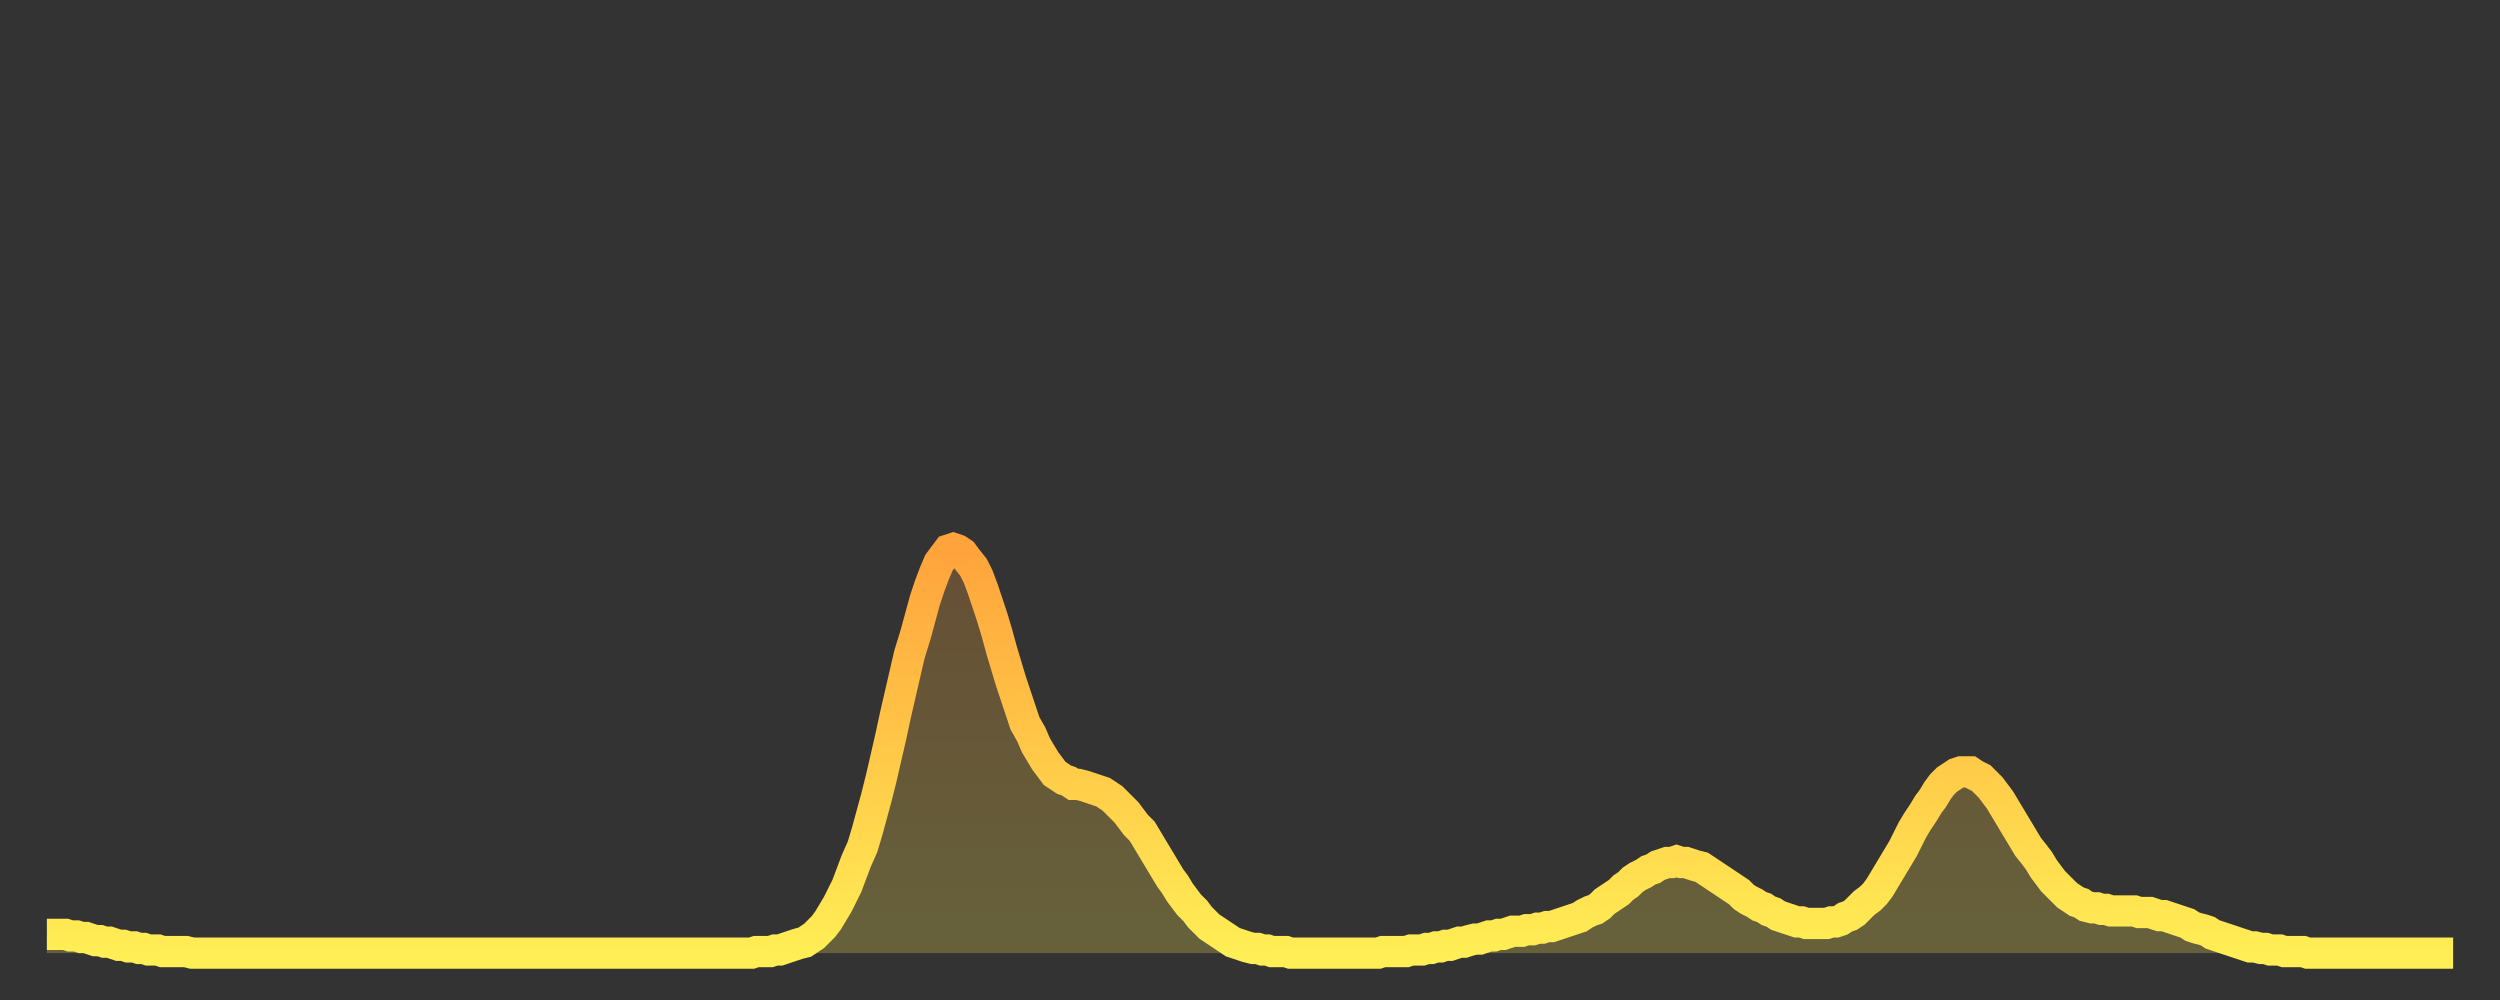
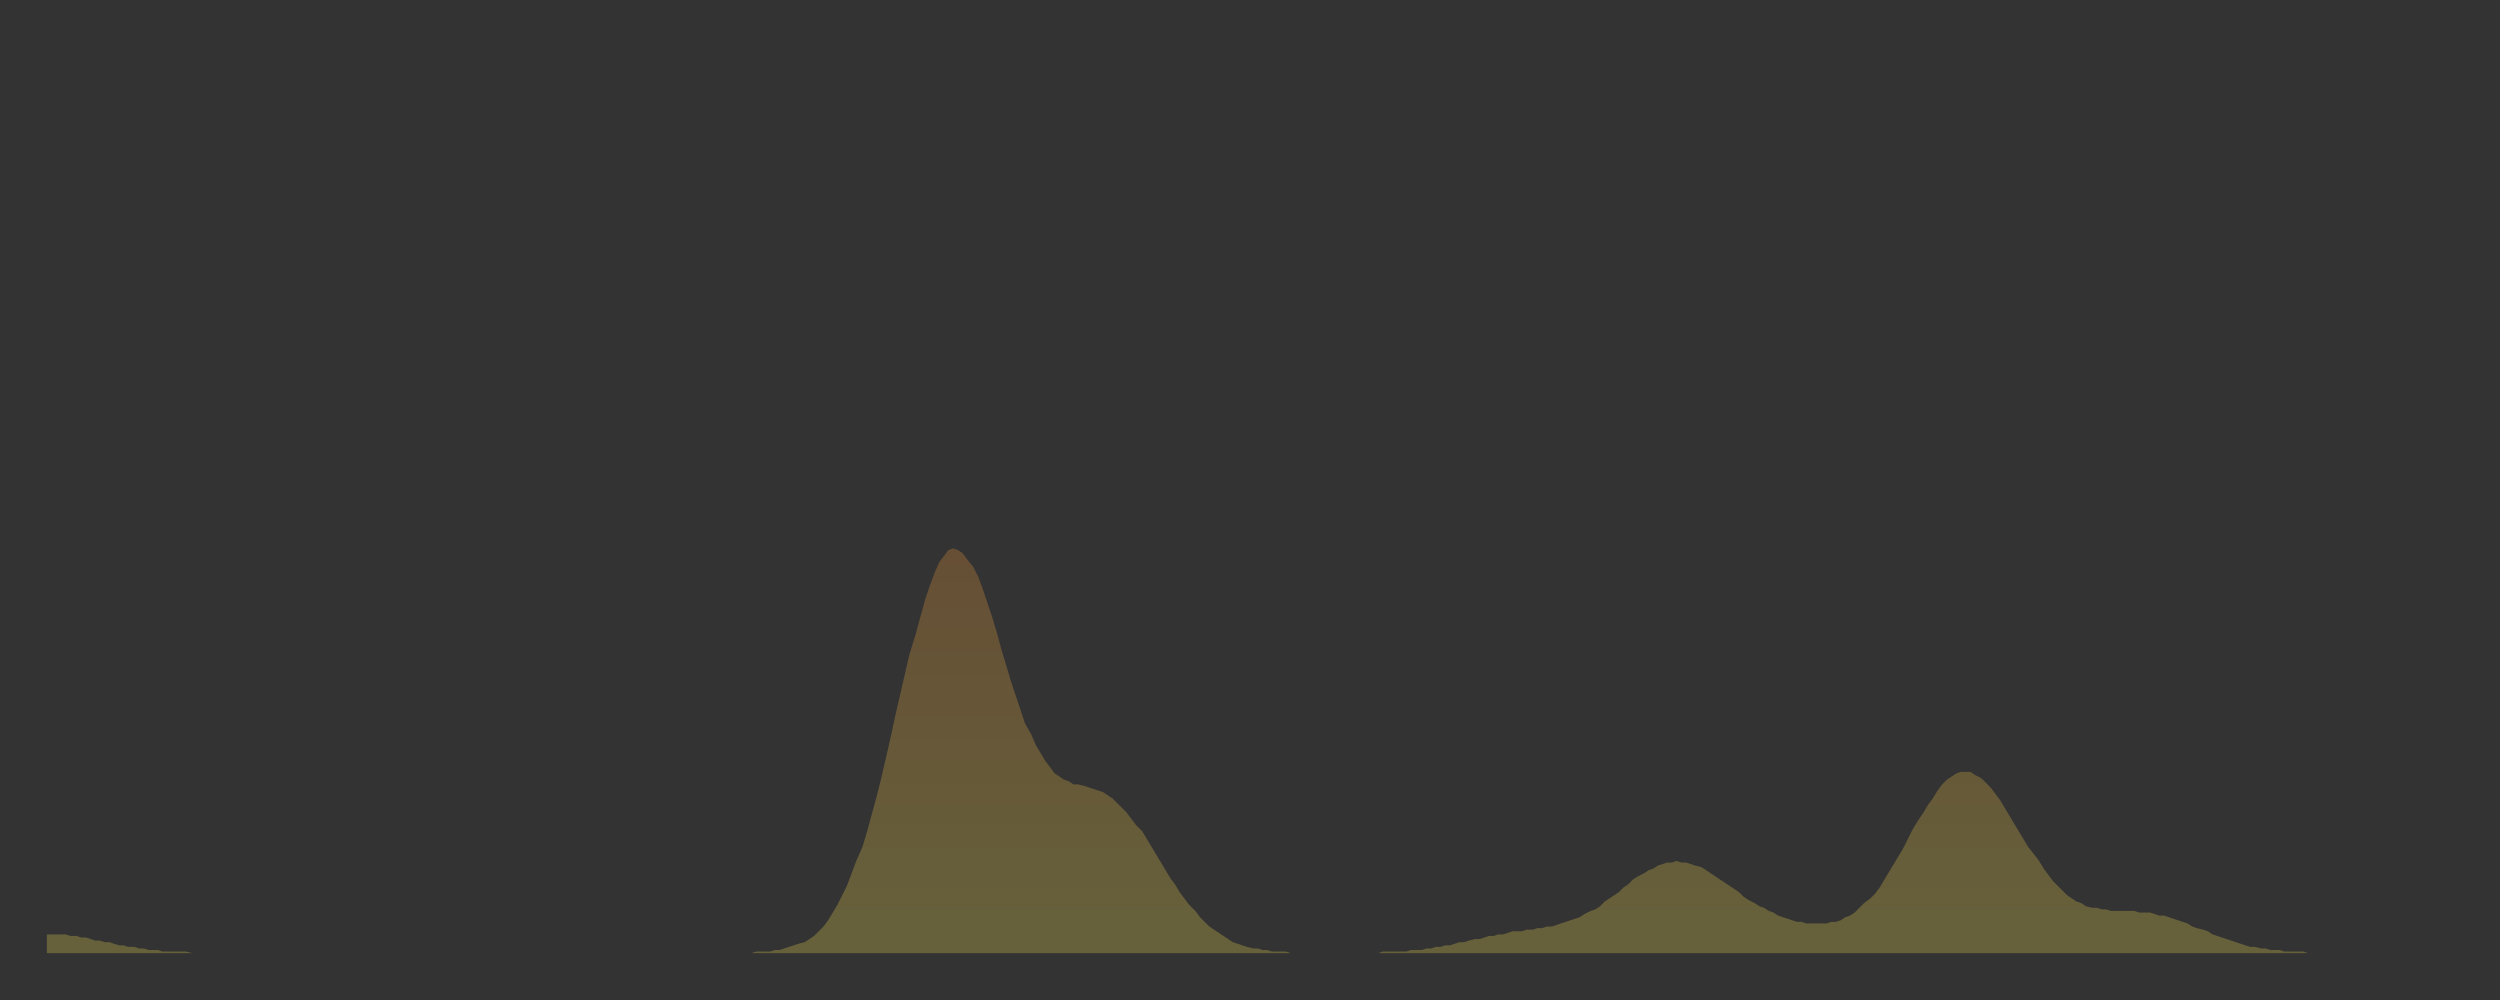
<svg xmlns="http://www.w3.org/2000/svg" baseProfile="full" height="64" version="1.1" width="160">
  <rect width="100%" height="100%" fill="#333333" stroke="none" />
  <defs>
    <linearGradient id="id609572" x1="0" x2="0" y1="0" y2="1">
      <stop offset="0%" stop-color="#ffa33c" />
      <stop offset="50%" stop-color="#ffc848" />
      <stop offset="100%" stop-color="#ffee55" />
    </linearGradient>
  </defs>
  <g transform="translate(3,3)">
    <g>
-       <path d="M 0.0 56.8 0.3 56.8 0.6 56.8 0.9 56.8 1.2 56.8 1.5 56.9 1.9 56.9 2.2 57.0 2.5 57.0 2.8 57.1 3.1 57.2 3.4 57.2 3.7 57.3 4.0 57.3 4.3 57.4 4.6 57.5 4.9 57.5 5.2 57.6 5.6 57.6 5.9 57.7 6.2 57.7 6.5 57.8 6.8 57.8 7.1 57.8 7.4 57.9 7.7 57.9 8.0 57.9 8.3 57.9 8.6 57.9 8.9 57.9 9.3 58.0 9.6 58.0 9.9 58.0 10.2 58.0 10.5 58.0 10.8 58.0 11.1 58.0 11.4 58.0 11.7 58.0 12.0 58.0 12.3 58.0 12.7 58.0 13.0 58.0 13.3 58.0 13.6 58.0 13.9 58.0 14.2 58.0 14.5 58.0 14.8 58.0 15.1 58.0 15.4 58.0 15.7 58.0 16.0 58.0 16.4 58.0 16.7 58.0 17.0 58.0 17.3 58.0 17.6 58.0 17.9 58.0 18.2 58.0 18.5 58.0 18.8 58.0 19.1 58.0 19.4 58.0 19.8 58.0 20.1 58.0 20.4 58.0 20.7 58.0 21.0 58.0 21.3 58.0 21.6 58.0 21.9 58.0 22.2 58.0 22.5 58.0 22.8 58.0 23.1 58.0 23.5 58.0 23.8 58.0 24.1 58.0 24.4 58.0 24.7 58.0 25.0 58.0 25.3 58.0 25.6 58.0 25.9 58.0 26.2 58.0 26.5 58.0 26.8 58.0 27.2 58.0 27.5 58.0 27.8 58.0 28.1 58.0 28.4 58.0 28.7 58.0 29.0 58.0 29.3 58.0 29.6 58.0 29.9 58.0 30.2 58.0 30.6 58.0 30.9 58.0 31.2 58.0 31.5 58.0 31.8 58.0 32.1 58.0 32.4 58.0 32.7 58.0 33.0 58.0 33.3 58.0 33.6 58.0 33.9 58.0 34.3 58.0 34.6 58.0 34.9 58.0 35.2 58.0 35.5 58.0 35.8 58.0 36.1 58.0 36.4 58.0 36.7 58.0 37.0 58.0 37.3 58.0 37.7 58.0 38.0 58.0 38.3 58.0 38.6 58.0 38.9 58.0 39.2 58.0 39.5 58.0 39.8 58.0 40.1 58.0 40.4 58.0 40.7 58.0 41.0 58.0 41.4 58.0 41.7 58.0 42.0 58.0 42.3 58.0 42.6 58.0 42.9 58.0 43.2 58.0 43.5 58.0 43.8 58.0 44.1 58.0 44.4 58.0 44.7 58.0 45.1 58.0 45.4 57.9 45.7 57.9 46.0 57.9 46.3 57.9 46.6 57.8 46.9 57.8 47.2 57.7 47.5 57.6 47.8 57.5 48.1 57.4 48.5 57.3 48.8 57.1 49.1 56.9 49.4 56.6 49.7 56.3 50.0 55.9 50.3 55.4 50.6 54.9 50.9 54.3 51.2 53.7 51.5 52.9 51.8 52.1 52.2 51.2 52.5 50.2 52.8 49.1 53.1 48.0 53.4 46.8 53.7 45.5 54.0 44.2 54.3 42.8 54.6 41.5 54.9 40.2 55.2 38.9 55.6 37.6 55.9 36.5 56.2 35.4 56.5 34.5 56.8 33.7 57.1 33.0 57.4 32.6 57.7 32.2 58.0 32.1 58.3 32.2 58.6 32.4 58.9 32.8 59.3 33.3 59.6 33.9 59.9 34.7 60.2 35.6 60.5 36.5 60.8 37.5 61.1 38.6 61.4 39.6 61.7 40.6 62.0 41.5 62.3 42.4 62.6 43.3 63.0 44.0 63.3 44.7 63.6 45.2 63.9 45.7 64.2 46.1 64.5 46.5 64.8 46.7 65.1 46.9 65.4 47.0 65.7 47.2 66.0 47.2 66.4 47.3 66.7 47.4 67.0 47.5 67.3 47.6 67.6 47.7 67.9 47.9 68.2 48.1 68.5 48.4 68.8 48.7 69.1 49.0 69.4 49.4 69.7 49.8 70.1 50.2 70.4 50.7 70.7 51.2 71.0 51.7 71.3 52.2 71.6 52.7 71.9 53.2 72.2 53.6 72.5 54.1 72.8 54.5 73.1 54.9 73.5 55.3 73.8 55.7 74.1 56.0 74.4 56.3 74.7 56.5 75.0 56.7 75.3 56.9 75.6 57.1 75.9 57.3 76.2 57.4 76.5 57.5 76.8 57.6 77.2 57.7 77.5 57.7 77.8 57.8 78.1 57.8 78.4 57.9 78.7 57.9 79.0 57.9 79.3 57.9 79.6 58.0 79.9 58.0 80.2 58.0 80.5 58.0 80.9 58.0 81.2 58.0 81.5 58.0 81.8 58.0 82.1 58.0 82.4 58.0 82.7 58.0 83.0 58.0 83.3 58.0 83.6 58.0 83.9 58.0 84.3 58.0 84.6 58.0 84.9 58.0 85.2 58.0 85.5 57.9 85.8 57.9 86.1 57.9 86.4 57.9 86.7 57.9 87.0 57.9 87.3 57.8 87.6 57.8 88.0 57.8 88.3 57.7 88.6 57.7 88.9 57.6 89.2 57.6 89.5 57.5 89.8 57.5 90.1 57.4 90.4 57.3 90.7 57.3 91.0 57.2 91.4 57.1 91.7 57.1 92.0 57.0 92.3 56.9 92.6 56.9 92.9 56.8 93.2 56.8 93.5 56.7 93.8 56.6 94.1 56.6 94.4 56.6 94.7 56.5 95.1 56.5 95.4 56.4 95.7 56.4 96.0 56.3 96.3 56.3 96.6 56.2 96.9 56.1 97.2 56.0 97.5 55.9 97.8 55.8 98.1 55.7 98.4 55.5 98.8 55.3 99.1 55.2 99.4 55.0 99.7 54.7 100.0 54.5 100.3 54.3 100.6 54.1 100.9 53.8 101.2 53.6 101.5 53.3 101.8 53.1 102.2 52.9 102.5 52.7 102.8 52.6 103.1 52.4 103.4 52.3 103.7 52.2 104.0 52.2 104.3 52.1 104.6 52.2 104.9 52.2 105.2 52.3 105.5 52.4 105.9 52.5 106.2 52.7 106.5 52.9 106.8 53.1 107.1 53.3 107.4 53.5 107.7 53.7 108.0 53.9 108.3 54.1 108.6 54.4 108.9 54.6 109.3 54.8 109.6 55.0 109.9 55.1 110.2 55.3 110.5 55.4 110.8 55.6 111.1 55.7 111.4 55.8 111.7 55.9 112.0 56.0 112.3 56.0 112.6 56.1 113.0 56.1 113.3 56.1 113.6 56.1 113.9 56.1 114.2 56.0 114.5 56.0 114.8 55.9 115.1 55.7 115.4 55.6 115.7 55.4 116.0 55.1 116.3 54.8 116.7 54.5 117.0 54.2 117.3 53.8 117.6 53.3 117.9 52.8 118.2 52.3 118.5 51.8 118.8 51.3 119.1 50.7 119.4 50.1 119.7 49.6 120.1 49.0 120.4 48.5 120.7 48.1 121.0 47.6 121.3 47.2 121.6 46.9 121.9 46.7 122.2 46.5 122.5 46.4 122.8 46.4 123.1 46.4 123.4 46.6 123.8 46.8 124.1 47.1 124.4 47.4 124.7 47.8 125.0 48.2 125.3 48.7 125.6 49.2 125.9 49.7 126.2 50.2 126.5 50.7 126.8 51.2 127.2 51.7 127.5 52.1 127.8 52.6 128.1 53.0 128.4 53.4 128.7 53.7 129.0 54.0 129.3 54.3 129.6 54.5 129.9 54.7 130.2 54.8 130.5 55.0 130.9 55.1 131.2 55.1 131.5 55.2 131.8 55.2 132.1 55.3 132.4 55.3 132.7 55.3 133.0 55.3 133.3 55.3 133.6 55.3 133.9 55.4 134.2 55.4 134.6 55.4 134.9 55.5 135.2 55.6 135.5 55.6 135.8 55.7 136.1 55.8 136.4 55.9 136.7 56.0 137.0 56.1 137.3 56.3 137.6 56.4 138.0 56.5 138.3 56.6 138.6 56.8 138.9 56.9 139.2 57.0 139.5 57.1 139.8 57.2 140.1 57.3 140.4 57.4 140.7 57.5 141.0 57.6 141.3 57.6 141.7 57.7 142.0 57.7 142.3 57.8 142.6 57.8 142.9 57.8 143.2 57.9 143.5 57.9 143.8 57.9 144.1 57.9 144.4 57.9 144.7 58.0 145.1 58.0 145.4 58.0 145.7 58.0 146.0 58.0 146.3 58.0 146.6 58.0 146.9 58.0 147.2 58.0 147.5 58.0 147.8 58.0 148.1 58.0 148.4 58.0 148.8 58.0 149.1 58.0 149.4 58.0 149.7 58.0 150.0 58.0 150.3 58.0 150.6 58.0 150.9 58.0 151.2 58.0 151.5 58.0 151.8 58.0 152.1 58.0 152.5 58.0 152.8 58.0 153.1 58.0 153.4 58.0 153.7 58.0 154.0 58.0" fill="none" id="graph-curve" opacity="1" stroke="url(#id609572)" stroke-width="2" />
      <path d="M 0 58 L 0.0 56.8 0.3 56.8 0.6 56.8 0.9 56.8 1.2 56.8 1.5 56.9 1.9 56.9 2.2 57.0 2.5 57.0 2.8 57.1 3.1 57.2 3.4 57.2 3.7 57.3 4.0 57.3 4.3 57.4 4.6 57.5 4.9 57.5 5.2 57.6 5.6 57.6 5.9 57.7 6.2 57.7 6.5 57.8 6.8 57.8 7.1 57.8 7.4 57.9 7.7 57.9 8.0 57.9 8.3 57.9 8.6 57.9 8.9 57.9 9.3 58.0 9.6 58.0 9.9 58.0 10.2 58.0 10.5 58.0 10.8 58.0 11.1 58.0 11.4 58.0 11.7 58.0 12.0 58.0 12.3 58.0 12.7 58.0 13.0 58.0 13.3 58.0 13.6 58.0 13.9 58.0 14.2 58.0 14.5 58.0 14.8 58.0 15.1 58.0 15.4 58.0 15.7 58.0 16.0 58.0 16.4 58.0 16.7 58.0 17.0 58.0 17.3 58.0 17.6 58.0 17.9 58.0 18.2 58.0 18.5 58.0 18.8 58.0 19.1 58.0 19.4 58.0 19.8 58.0 20.1 58.0 20.4 58.0 20.7 58.0 21.0 58.0 21.3 58.0 21.6 58.0 21.9 58.0 22.2 58.0 22.5 58.0 22.8 58.0 23.1 58.0 23.5 58.0 23.8 58.0 24.1 58.0 24.4 58.0 24.7 58.0 25.0 58.0 25.3 58.0 25.6 58.0 25.9 58.0 26.2 58.0 26.5 58.0 26.8 58.0 27.2 58.0 27.5 58.0 27.8 58.0 28.1 58.0 28.4 58.0 28.7 58.0 29.0 58.0 29.3 58.0 29.6 58.0 29.9 58.0 30.2 58.0 30.6 58.0 30.9 58.0 31.2 58.0 31.5 58.0 31.8 58.0 32.1 58.0 32.4 58.0 32.7 58.0 33.0 58.0 33.3 58.0 33.6 58.0 33.9 58.0 34.3 58.0 34.6 58.0 34.9 58.0 35.2 58.0 35.5 58.0 35.8 58.0 36.1 58.0 36.4 58.0 36.7 58.0 37.0 58.0 37.3 58.0 37.7 58.0 38.0 58.0 38.3 58.0 38.6 58.0 38.9 58.0 39.2 58.0 39.5 58.0 39.8 58.0 40.1 58.0 40.4 58.0 40.7 58.0 41.0 58.0 41.4 58.0 41.7 58.0 42.0 58.0 42.3 58.0 42.6 58.0 42.9 58.0 43.2 58.0 43.5 58.0 43.8 58.0 44.1 58.0 44.4 58.0 44.7 58.0 45.1 58.0 45.4 57.9 45.7 57.9 46.0 57.9 46.3 57.9 46.6 57.8 46.9 57.8 47.2 57.7 47.5 57.6 47.8 57.5 48.1 57.4 48.5 57.3 48.8 57.1 49.1 56.9 49.4 56.6 49.7 56.3 50.0 55.9 50.3 55.4 50.6 54.9 50.9 54.3 51.2 53.7 51.5 52.9 51.8 52.1 52.2 51.2 52.5 50.2 52.8 49.1 53.1 48.0 53.4 46.8 53.7 45.5 54.0 44.2 54.3 42.8 54.6 41.5 54.9 40.2 55.2 38.9 55.6 37.6 55.9 36.5 56.2 35.4 56.5 34.5 56.8 33.7 57.1 33.0 57.4 32.6 57.7 32.2 58.0 32.1 58.3 32.2 58.6 32.4 58.9 32.8 59.3 33.3 59.6 33.9 59.9 34.7 60.2 35.6 60.5 36.5 60.8 37.5 61.1 38.6 61.4 39.6 61.7 40.6 62.0 41.5 62.3 42.4 62.6 43.3 63.0 44.0 63.3 44.7 63.6 45.2 63.9 45.7 64.2 46.1 64.5 46.5 64.8 46.7 65.1 46.9 65.4 47.0 65.7 47.2 66.0 47.2 66.4 47.3 66.7 47.4 67.0 47.5 67.3 47.6 67.6 47.7 67.9 47.9 68.2 48.1 68.5 48.4 68.8 48.7 69.1 49.0 69.4 49.4 69.7 49.8 70.1 50.2 70.4 50.7 70.7 51.2 71.0 51.7 71.3 52.2 71.6 52.7 71.9 53.2 72.2 53.6 72.5 54.1 72.8 54.5 73.1 54.9 73.5 55.3 73.8 55.7 74.1 56.0 74.4 56.3 74.7 56.5 75.0 56.7 75.3 56.9 75.6 57.1 75.9 57.3 76.2 57.4 76.5 57.5 76.8 57.6 77.2 57.7 77.5 57.7 77.8 57.8 78.1 57.8 78.4 57.9 78.7 57.9 79.0 57.9 79.3 57.9 79.6 58.0 79.9 58.0 80.2 58.0 80.5 58.0 80.9 58.0 81.2 58.0 81.5 58.0 81.8 58.0 82.1 58.0 82.4 58.0 82.7 58.0 83.0 58.0 83.3 58.0 83.6 58.0 83.9 58.0 84.3 58.0 84.6 58.0 84.9 58.0 85.2 58.0 85.5 57.9 85.8 57.9 86.1 57.9 86.4 57.9 86.7 57.9 87.0 57.9 87.3 57.8 87.6 57.8 88.0 57.8 88.3 57.7 88.6 57.7 88.9 57.6 89.2 57.6 89.5 57.5 89.8 57.5 90.1 57.4 90.4 57.3 90.7 57.3 91.0 57.2 91.4 57.1 91.7 57.1 92.0 57.0 92.3 56.9 92.6 56.9 92.9 56.8 93.2 56.8 93.5 56.7 93.8 56.6 94.1 56.6 94.4 56.6 94.7 56.5 95.1 56.5 95.4 56.4 95.7 56.4 96.0 56.3 96.3 56.3 96.6 56.2 96.9 56.1 97.2 56.0 97.5 55.9 97.8 55.8 98.1 55.7 98.4 55.5 98.8 55.3 99.1 55.2 99.4 55.0 99.7 54.7 100.0 54.5 100.3 54.3 100.6 54.1 100.9 53.8 101.2 53.6 101.5 53.3 101.8 53.1 102.2 52.9 102.5 52.7 102.8 52.6 103.1 52.4 103.4 52.3 103.7 52.2 104.0 52.2 104.3 52.1 104.6 52.2 104.9 52.2 105.2 52.3 105.5 52.4 105.9 52.5 106.2 52.7 106.5 52.9 106.8 53.1 107.1 53.3 107.4 53.5 107.7 53.7 108.0 53.9 108.3 54.1 108.6 54.4 108.9 54.6 109.3 54.8 109.6 55.0 109.9 55.1 110.2 55.3 110.5 55.4 110.8 55.6 111.1 55.7 111.4 55.8 111.7 55.9 112.0 56.0 112.3 56.0 112.6 56.1 113.0 56.1 113.3 56.1 113.6 56.1 113.9 56.1 114.2 56.0 114.5 56.0 114.8 55.9 115.1 55.7 115.4 55.6 115.7 55.4 116.0 55.1 116.3 54.8 116.7 54.5 117.0 54.2 117.3 53.8 117.6 53.3 117.9 52.8 118.2 52.3 118.5 51.8 118.8 51.3 119.1 50.7 119.4 50.1 119.7 49.6 120.1 49.0 120.4 48.5 120.7 48.1 121.0 47.6 121.3 47.2 121.6 46.9 121.9 46.7 122.2 46.5 122.5 46.4 122.8 46.4 123.1 46.4 123.4 46.6 123.8 46.8 124.1 47.1 124.4 47.4 124.7 47.8 125.0 48.2 125.3 48.7 125.6 49.2 125.9 49.7 126.2 50.2 126.5 50.7 126.8 51.2 127.2 51.7 127.5 52.1 127.8 52.6 128.1 53.0 128.4 53.4 128.7 53.7 129.0 54.0 129.3 54.3 129.6 54.5 129.9 54.7 130.2 54.8 130.5 55.0 130.9 55.1 131.2 55.1 131.5 55.2 131.8 55.2 132.1 55.3 132.4 55.3 132.7 55.3 133.0 55.3 133.3 55.3 133.6 55.3 133.9 55.4 134.2 55.4 134.6 55.4 134.9 55.5 135.2 55.6 135.5 55.6 135.8 55.7 136.1 55.8 136.4 55.9 136.7 56.0 137.0 56.1 137.3 56.3 137.6 56.4 138.0 56.5 138.3 56.6 138.6 56.8 138.9 56.9 139.2 57.0 139.5 57.1 139.8 57.2 140.1 57.3 140.4 57.4 140.7 57.5 141.0 57.6 141.3 57.6 141.7 57.7 142.0 57.7 142.3 57.8 142.6 57.8 142.9 57.8 143.2 57.9 143.5 57.9 143.8 57.9 144.1 57.9 144.4 57.9 144.7 58.0 145.1 58.0 145.4 58.0 145.7 58.0 146.0 58.0 146.3 58.0 146.6 58.0 146.9 58.0 147.2 58.0 147.5 58.0 147.8 58.0 148.1 58.0 148.4 58.0 148.8 58.0 149.1 58.0 149.4 58.0 149.7 58.0 150.0 58.0 150.3 58.0 150.6 58.0 150.9 58.0 151.2 58.0 151.5 58.0 151.8 58.0 152.1 58.0 152.5 58.0 152.8 58.0 153.1 58.0 153.4 58.0 153.7 58.0 154.0 58.0 154 58" fill="url(#id609572)" fill-opacity=".25" id="graph-shadow" />
    </g>
  </g>
</svg>